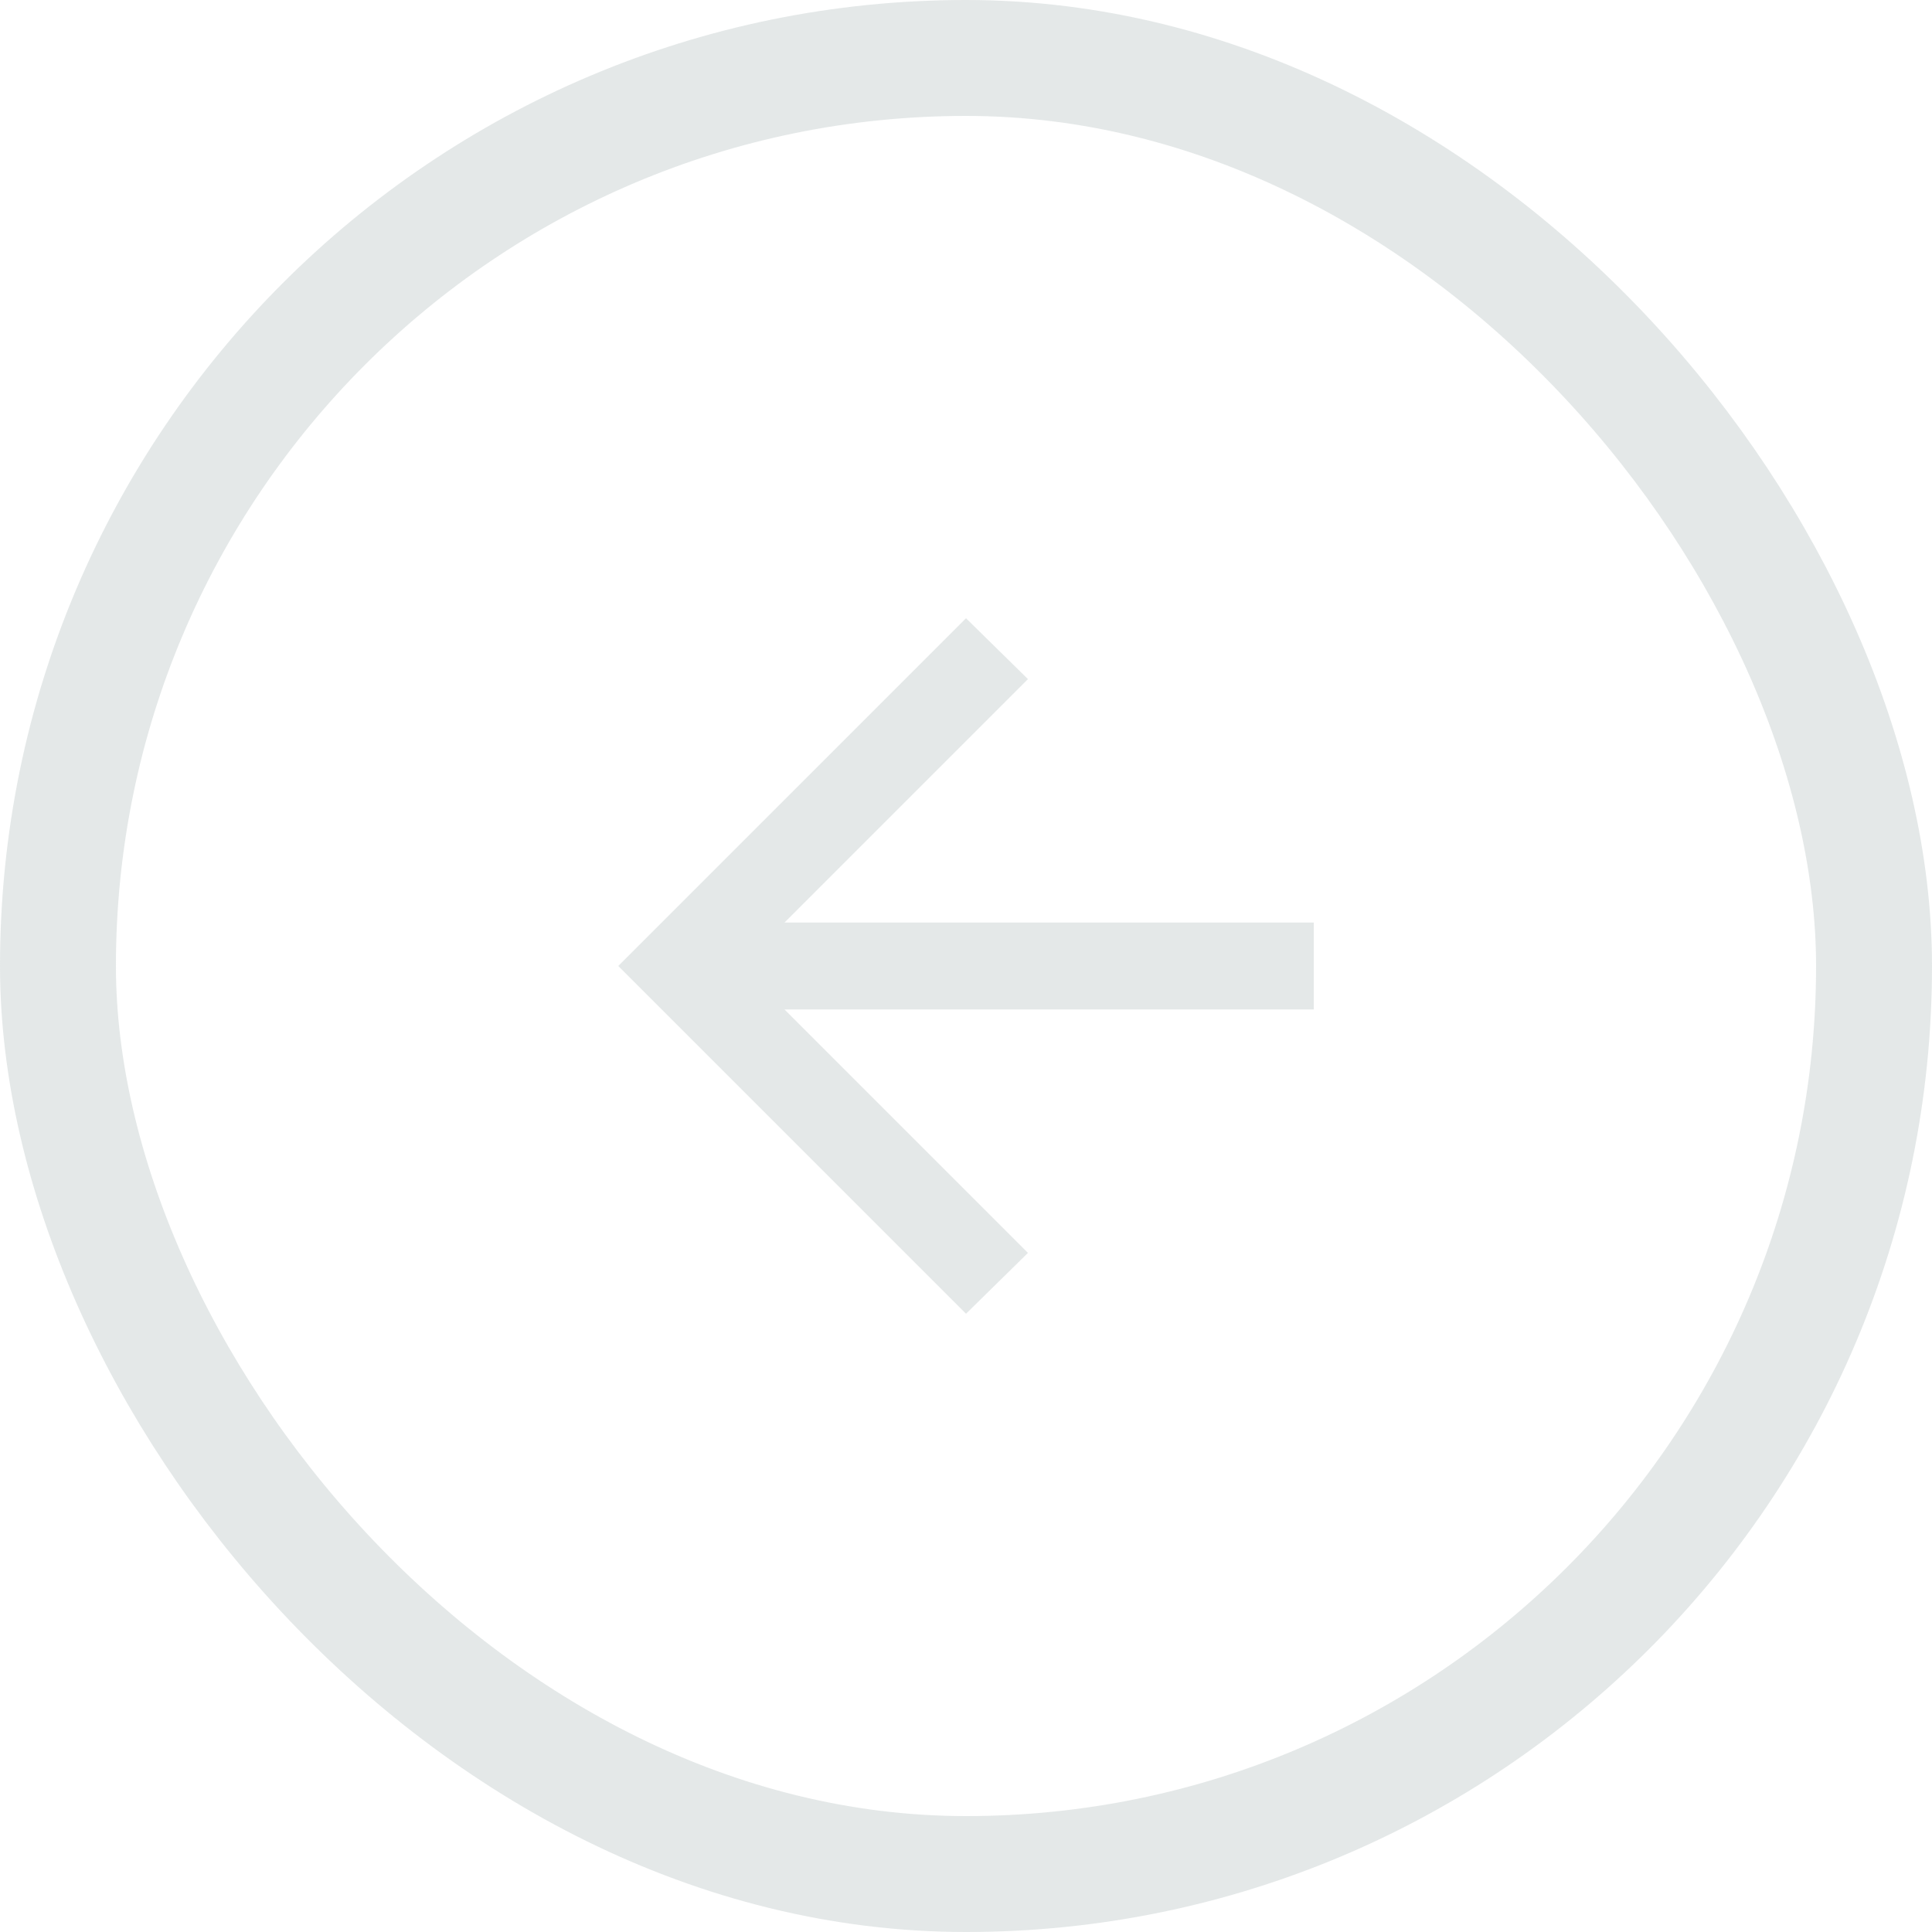
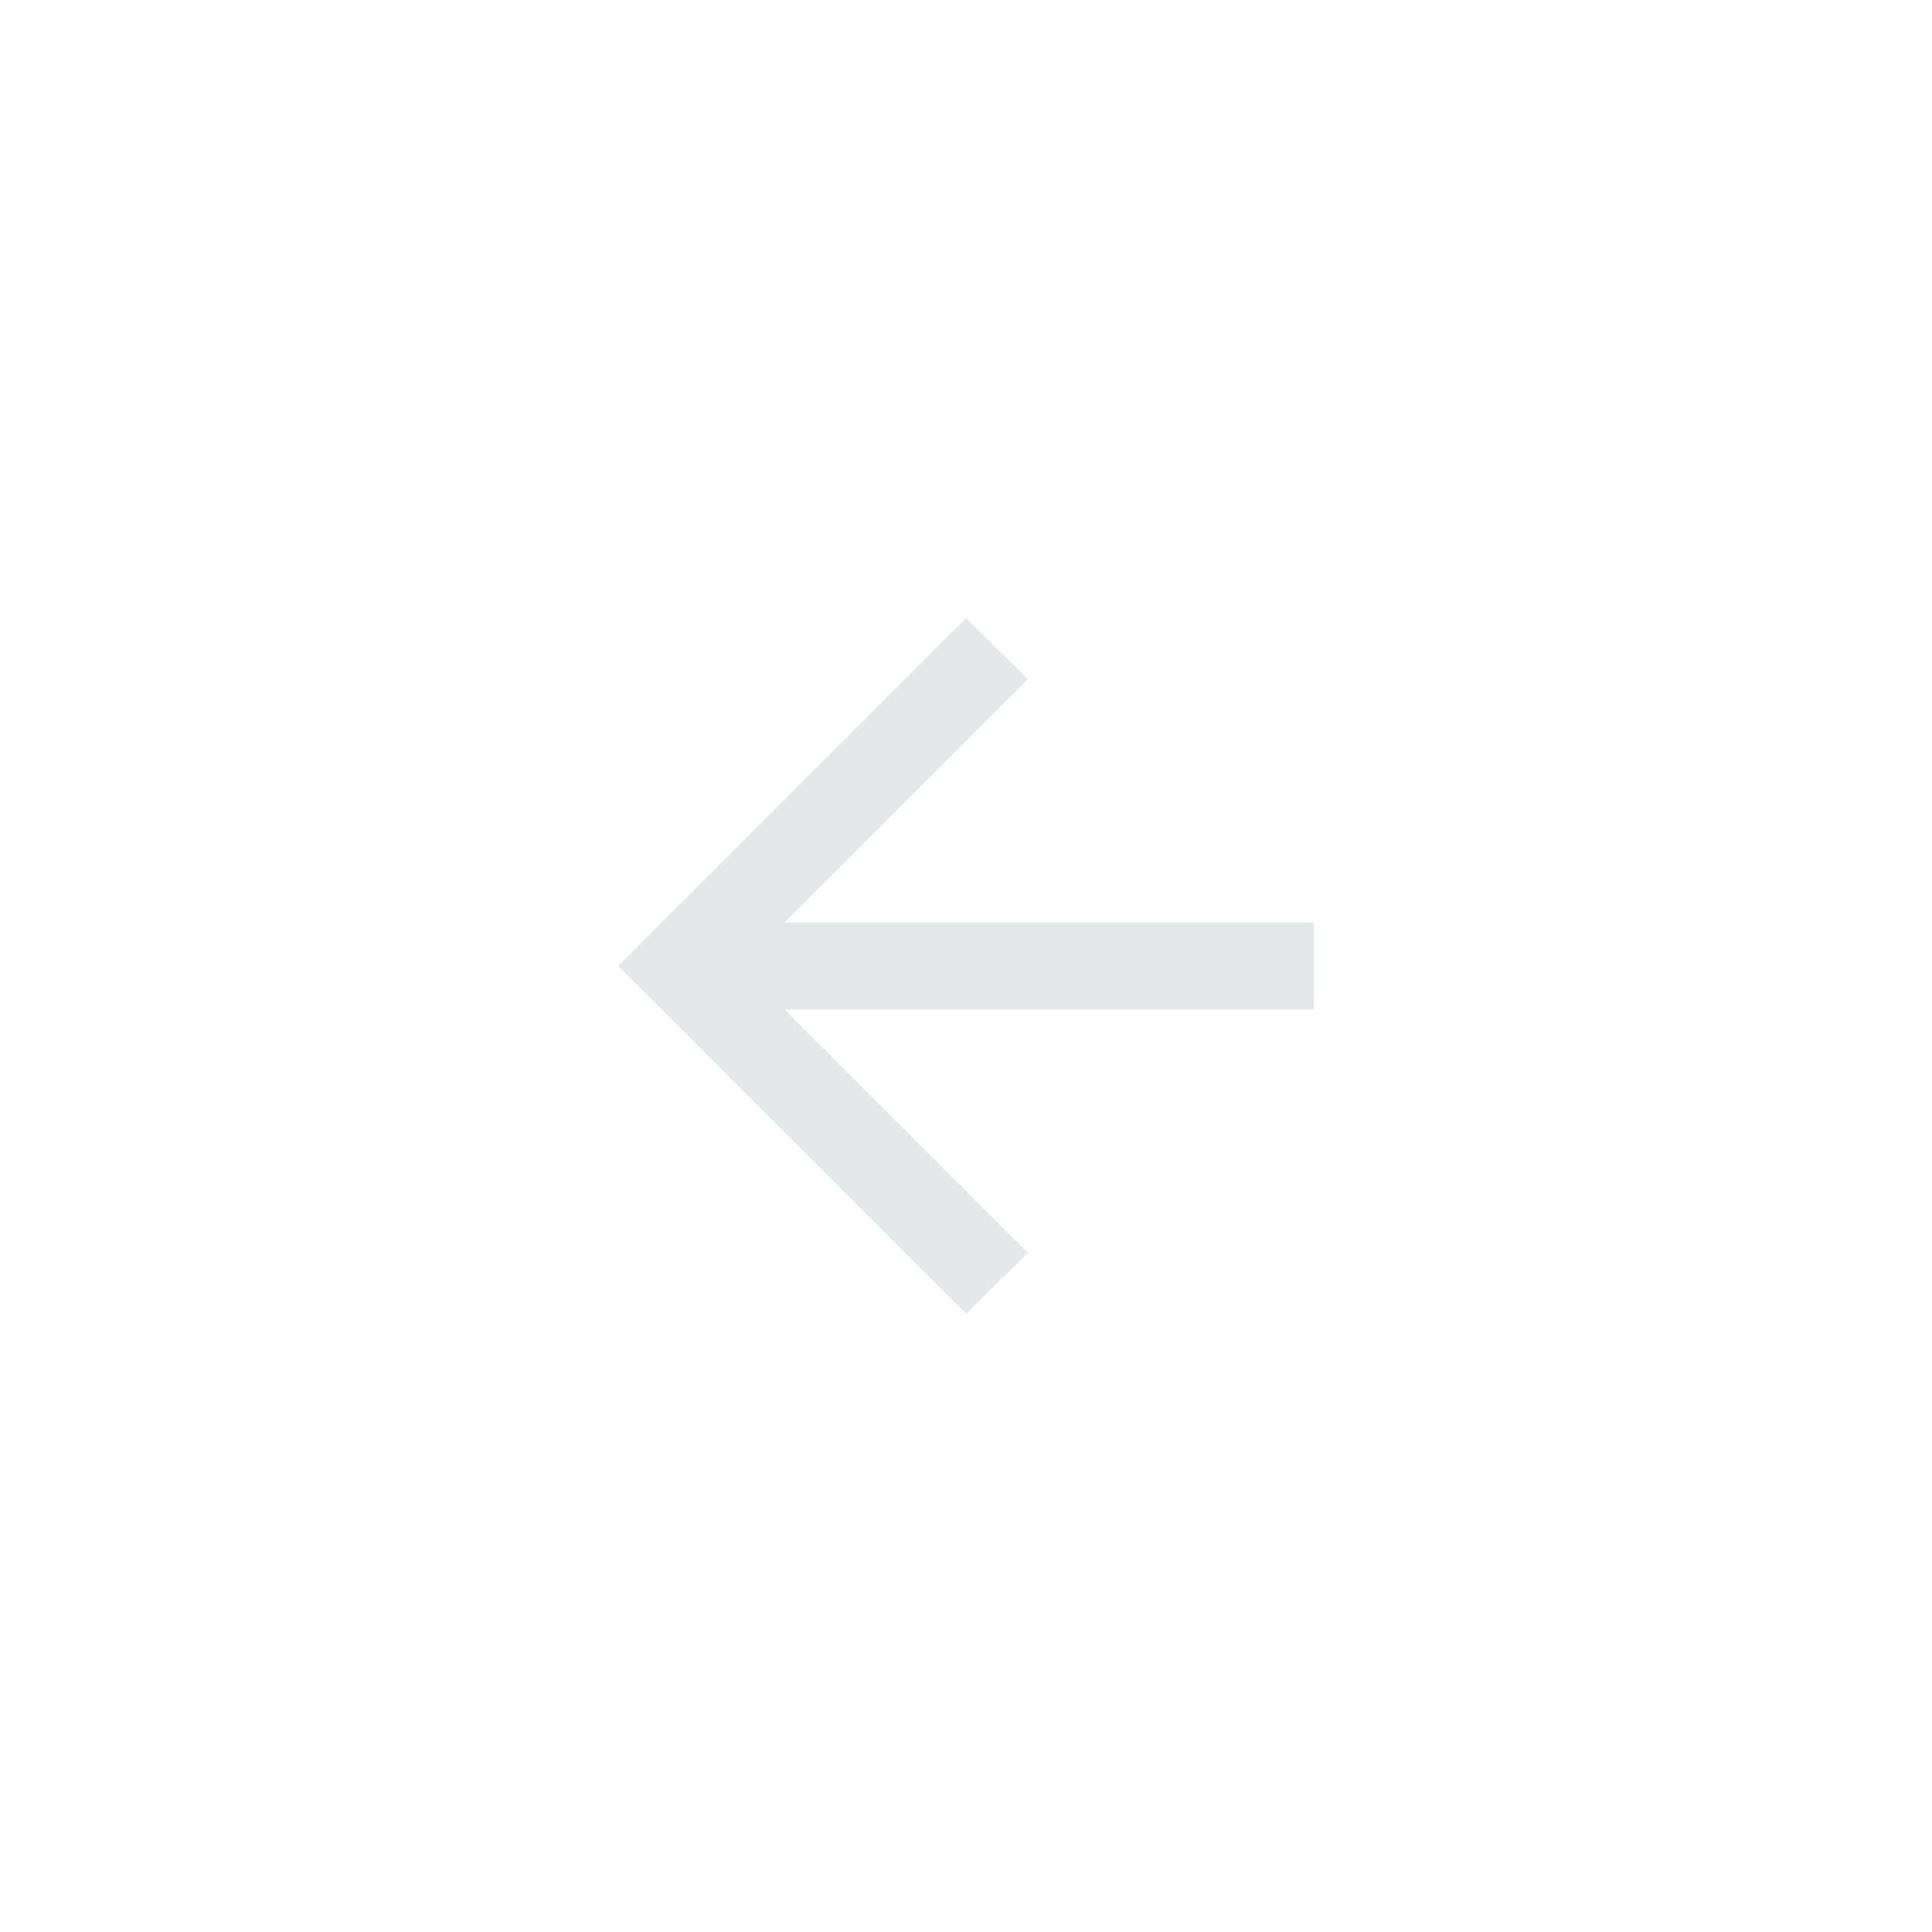
<svg xmlns="http://www.w3.org/2000/svg" width="50" height="50" viewBox="0 0 50 50" fill="none">
-   <rect x="48.5" y="48.5" width="47" height="47" rx="23.5" transform="rotate(-180 48.5 48.5)" stroke="#A4B0B0" stroke-opacity="0.3" stroke-width="3" />
  <path d="M20.303 23.875L34 23.875L34 26.125L20.303 26.125L26.603 32.425L25 34L16 25L25 16L26.603 17.575L20.303 23.875Z" fill="#A4B0B0" fill-opacity="0.3" />
</svg>